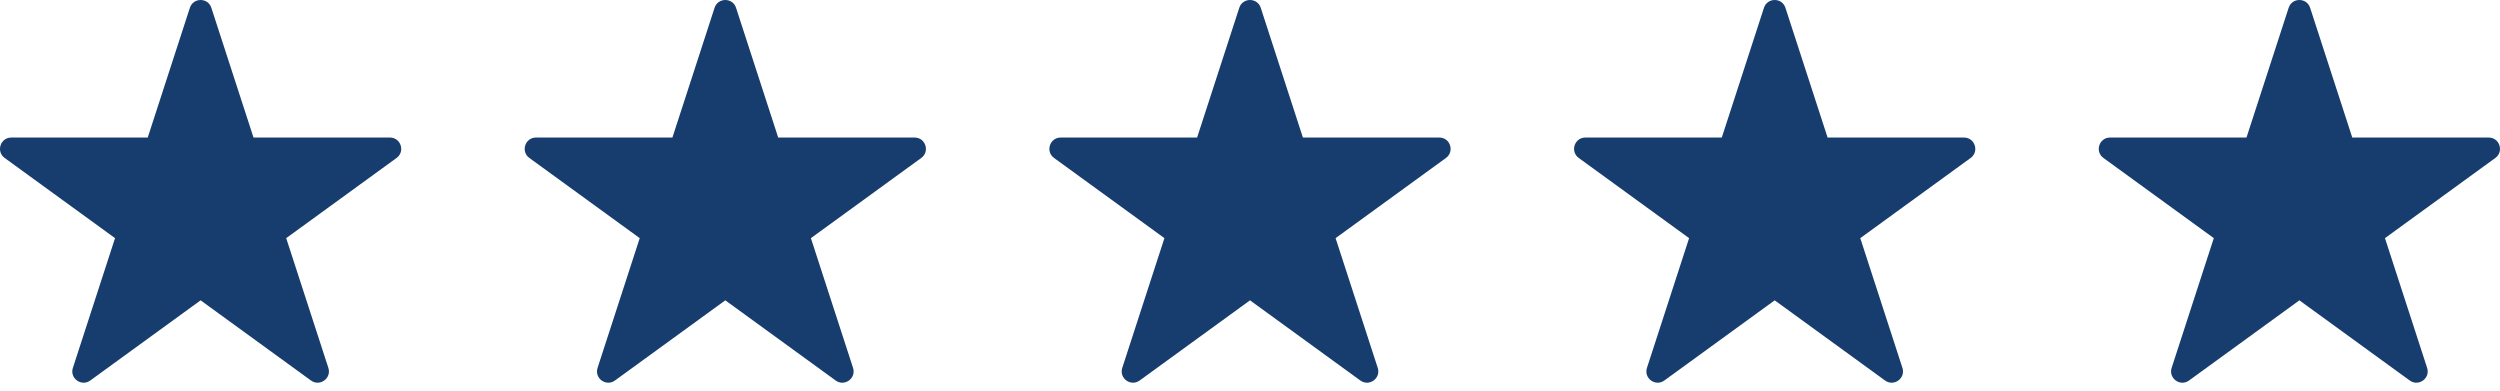
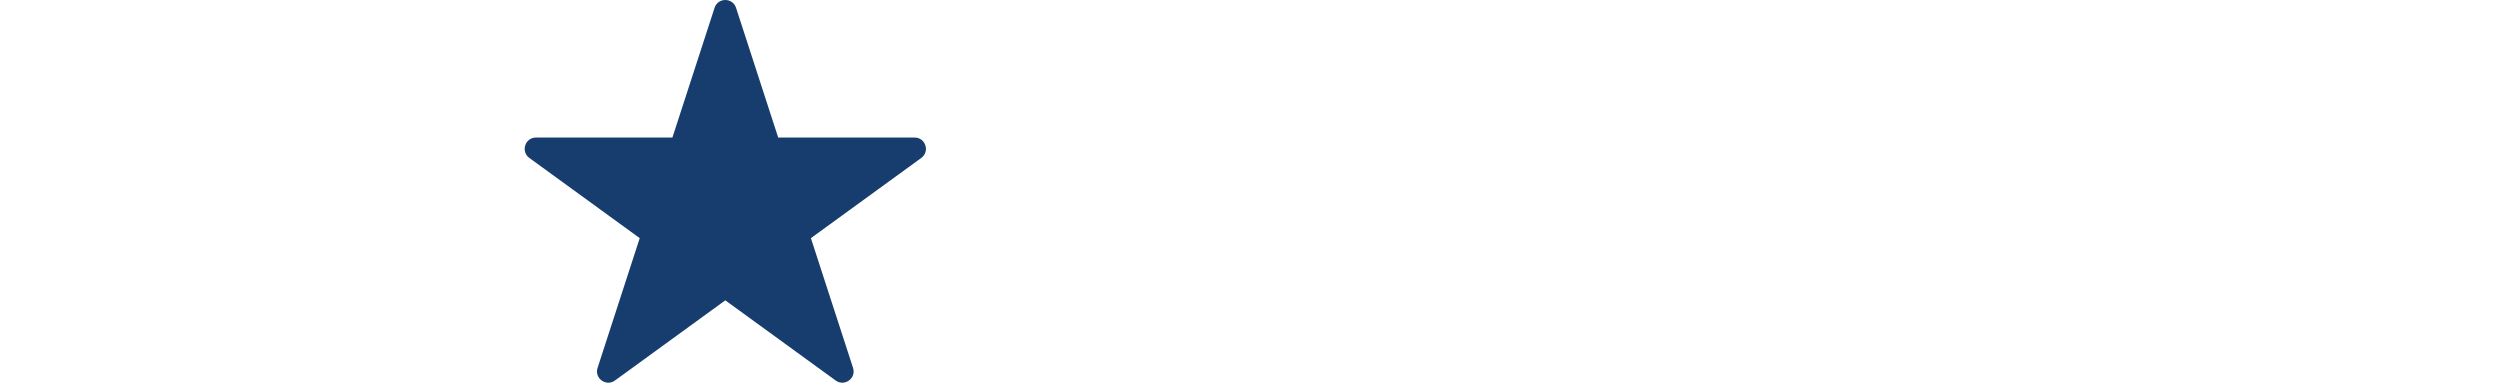
<svg xmlns="http://www.w3.org/2000/svg" width="198" height="31" viewBox="0 0 198 31" fill="none">
  <g id="Group 8">
    <g id="Group">
-       <path id="Vector" d="M16.739 0.618L20.078 10.893H30.882C31.748 10.893 32.108 12.002 31.407 12.511L22.667 18.861L26.006 29.136C26.273 29.96 25.33 30.645 24.629 30.136L15.889 23.786L7.149 30.136C6.448 30.645 5.504 29.96 5.772 29.136L9.111 18.861L0.37 12.511C-0.331 12.002 0.03 10.893 0.896 10.893H11.7L15.038 0.618C15.306 -0.206 16.472 -0.206 16.739 0.618Z" fill="#173D6E" />
-     </g>
+       </g>
    <g id="Group_2">
      <path id="Vector_2" d="M58.295 0.618L61.633 10.893H72.437C73.304 10.893 73.664 12.002 72.963 12.511L64.223 18.861L67.561 29.136C67.829 29.96 66.886 30.645 66.185 30.136L57.444 23.786L48.704 30.136C48.003 30.645 47.06 29.96 47.328 29.136L50.666 18.861L41.926 12.511C41.225 12.002 41.585 10.893 42.452 10.893H53.255L56.594 0.618C56.861 -0.206 58.027 -0.206 58.295 0.618Z" fill="#173D6E" />
    </g>
    <g id="Group_3">
-       <path id="Vector_3" d="M99.851 0.618L103.189 10.893H113.993C114.859 10.893 115.219 12.002 114.519 12.511L105.778 18.861L109.117 29.136C109.384 29.96 108.441 30.645 107.74 30.136L99 23.786L90.26 30.136C89.559 30.645 88.616 29.96 88.883 29.136L92.222 18.861L83.481 12.511C82.781 12.002 83.141 10.893 84.007 10.893H94.811L98.15 0.618C98.417 -0.206 99.583 -0.206 99.851 0.618Z" fill="#173D6E" />
-     </g>
+       </g>
    <g id="Group_4">
-       <path id="Vector_4" d="M141.406 0.618L144.745 10.893H155.548C156.415 10.893 156.775 12.002 156.074 12.511L147.334 18.861L150.672 29.136C150.94 29.96 149.997 30.645 149.296 30.136L140.556 23.786L131.815 30.136C131.114 30.645 130.171 29.96 130.439 29.136L133.777 18.861L125.037 12.511C124.336 12.002 124.696 10.893 125.563 10.893H136.366L139.705 0.618C139.973 -0.206 141.138 -0.206 141.406 0.618Z" fill="#173D6E" />
-     </g>
+       </g>
    <g id="Group_5">
-       <path id="Vector_5" d="M182.962 0.618L186.3 10.893H197.104C197.97 10.893 198.331 12.002 197.63 12.511L188.889 18.861L192.228 29.136C192.496 29.96 191.552 30.645 190.852 30.136L182.111 23.786L173.371 30.136C172.67 30.645 171.727 29.96 171.994 29.136L175.333 18.861L166.593 12.511C165.892 12.002 166.252 10.893 167.118 10.893H177.922L181.261 0.618C181.528 -0.206 182.694 -0.206 182.962 0.618Z" fill="#173D6E" />
-     </g>
+       </g>
  </g>
</svg>